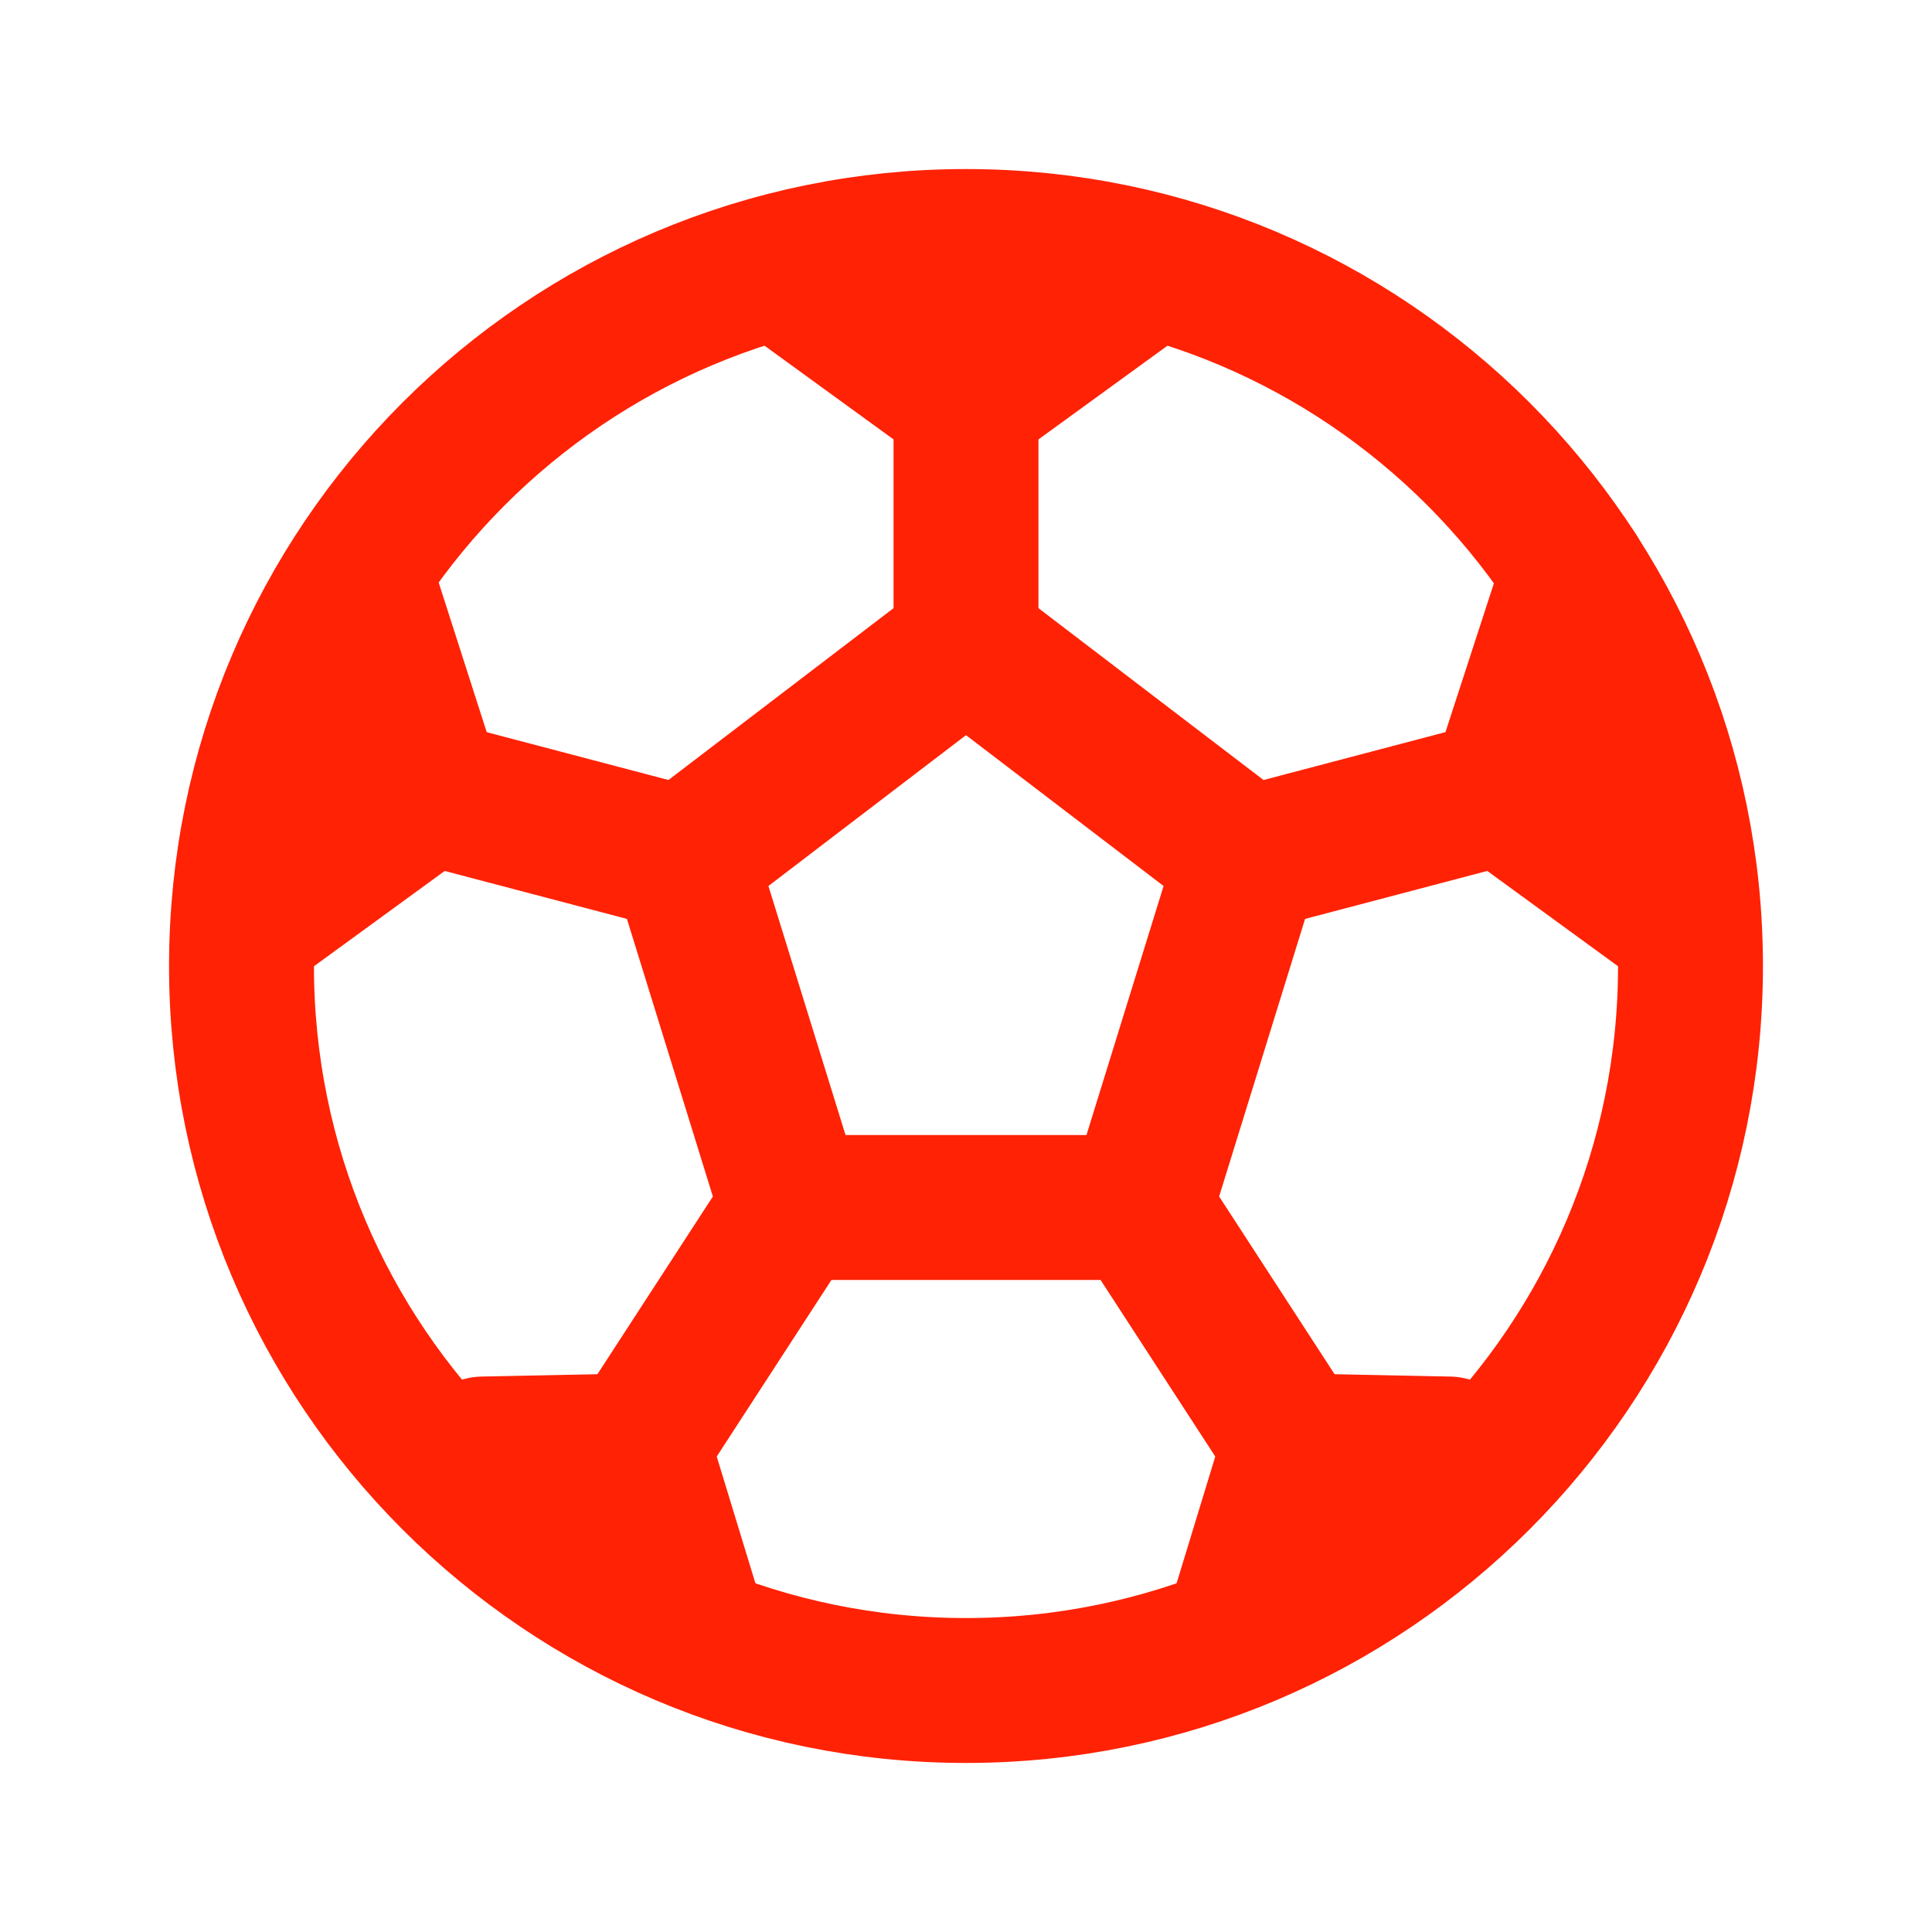
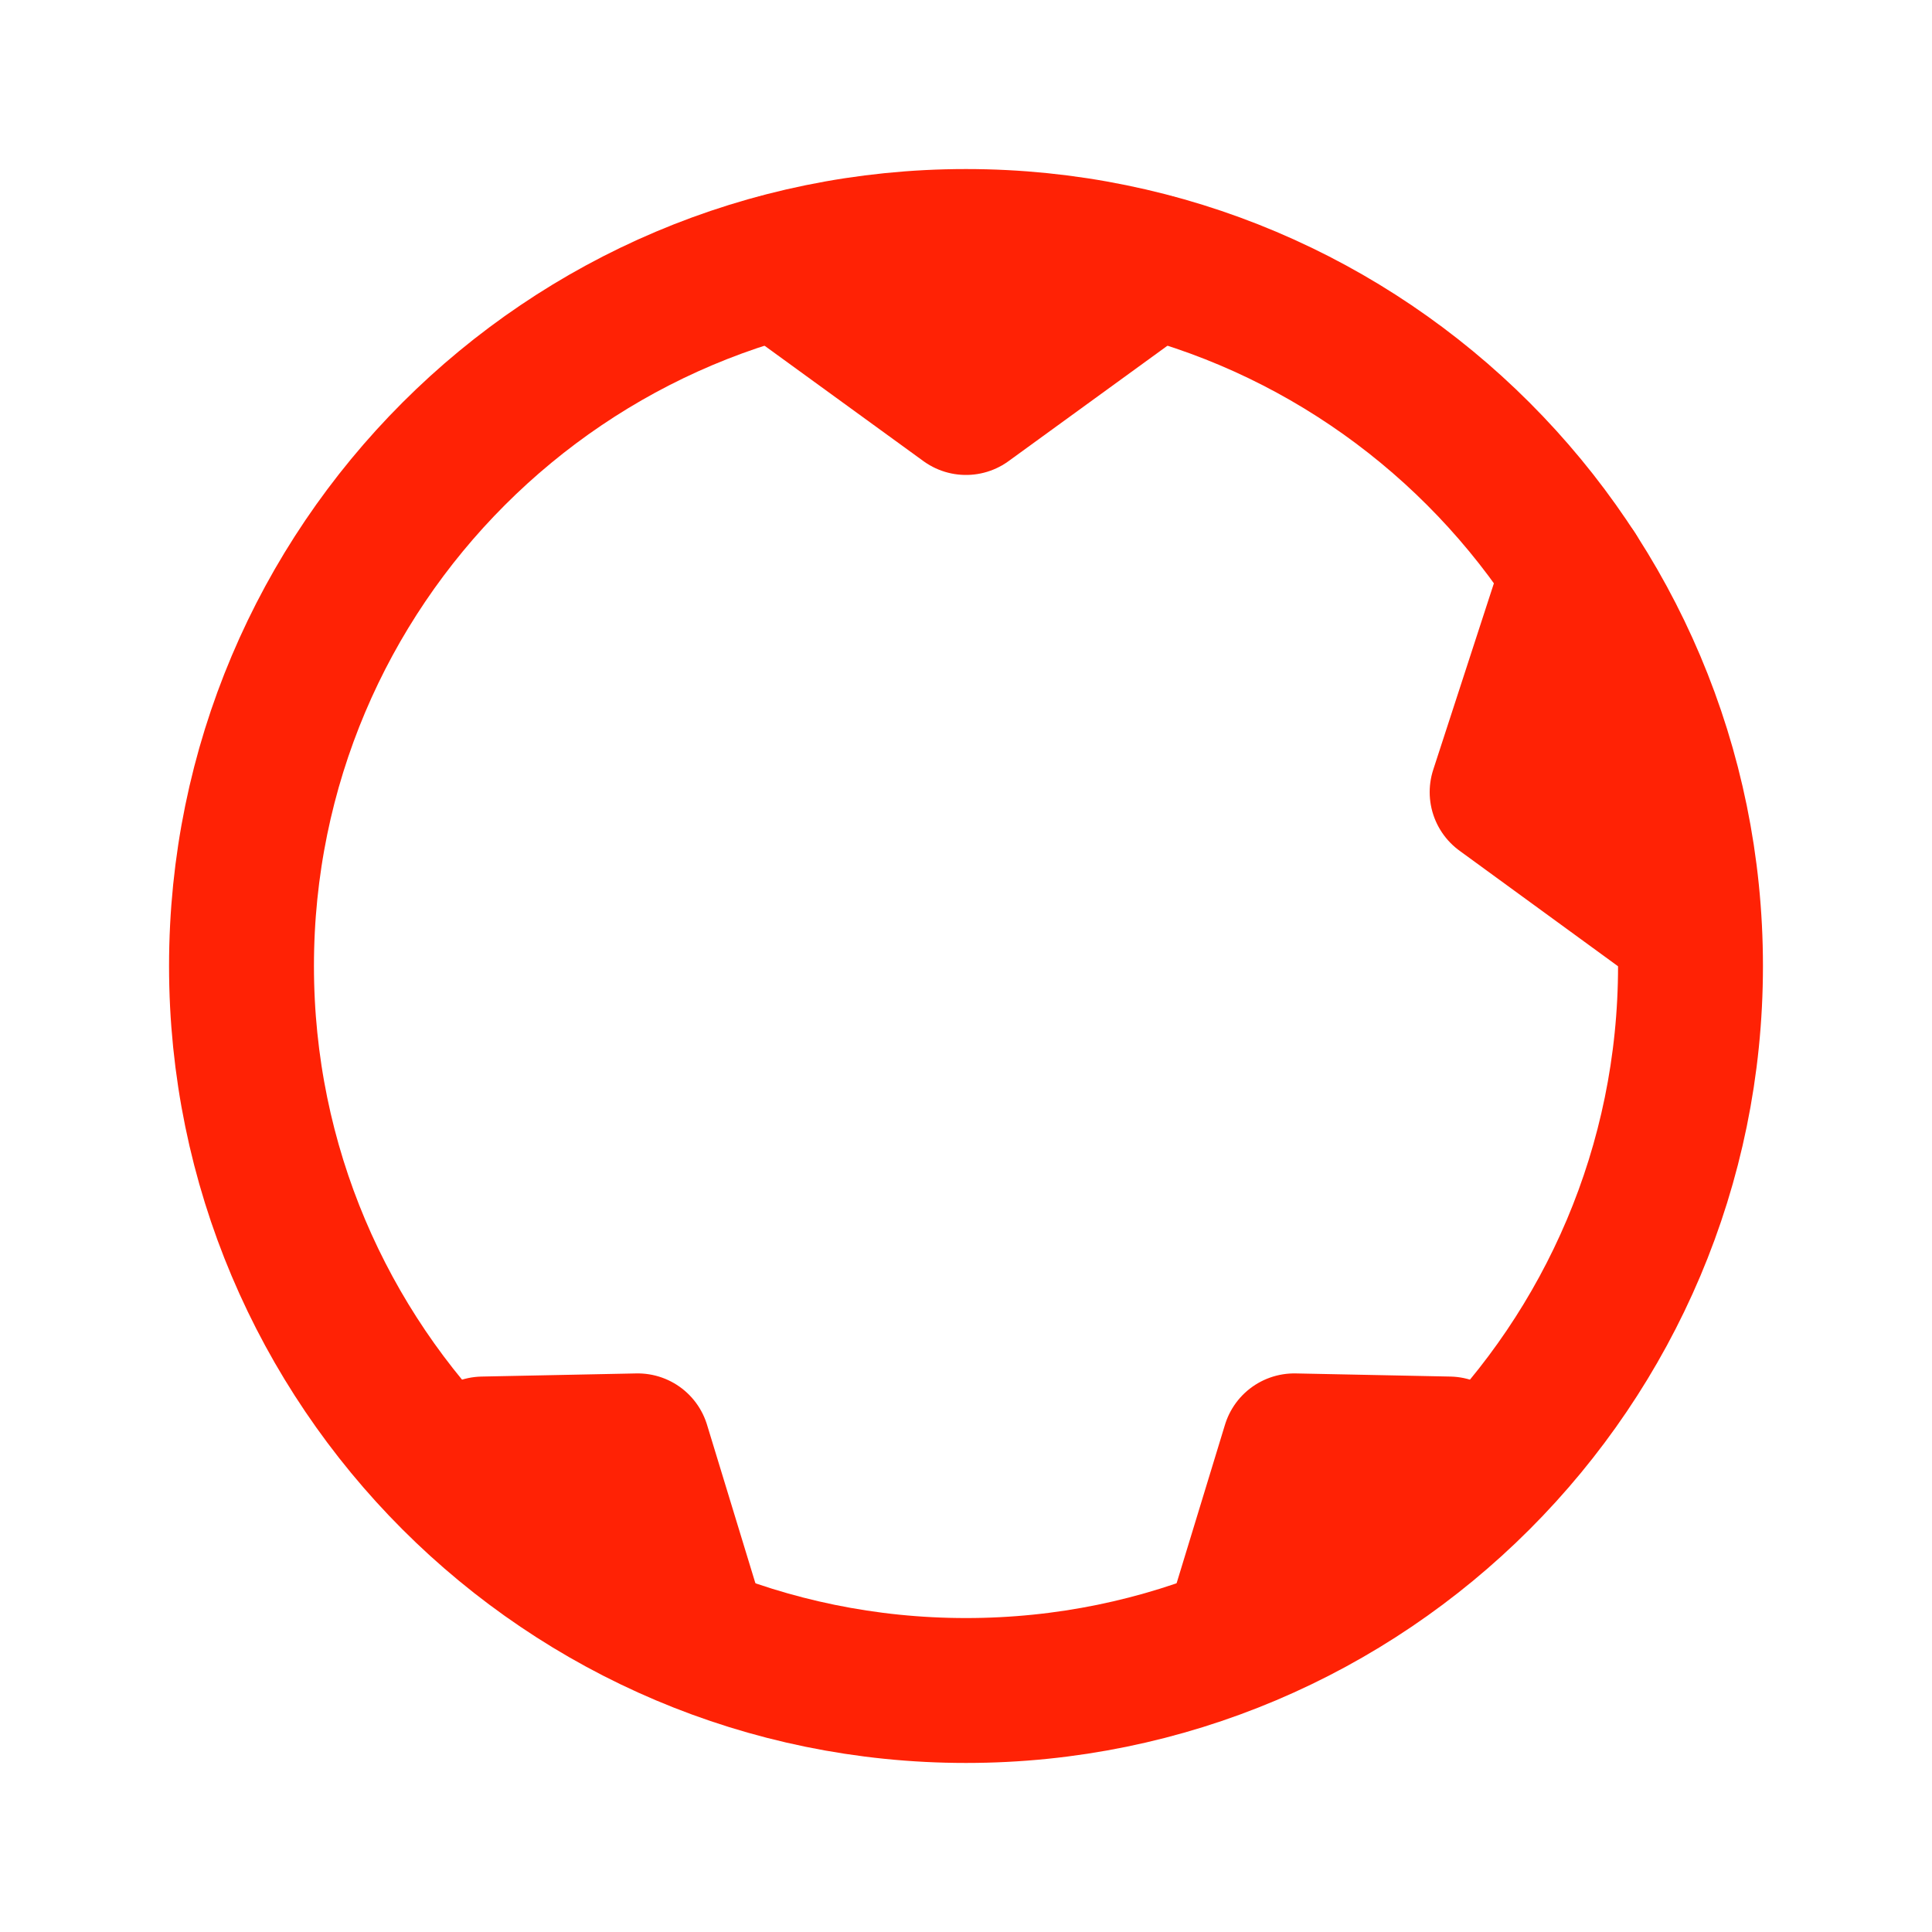
<svg xmlns="http://www.w3.org/2000/svg" width="24px" height="24px" viewBox="0 0 24 24" version="1.1">
  <g id="surface1">
    <path style="fill:none;stroke-width:1.8;stroke-linecap:round;stroke-linejoin:round;stroke:rgb(100%,13.333%,1.961%);stroke-opacity:1;stroke-miterlimit:4;" d="M 9.672 3.309 L 12 5 L 14.328 3.309 " />
-     <path style="fill:none;stroke-width:1.8;stroke-linecap:round;stroke-linejoin:round;stroke:rgb(100%,13.333%,1.961%);stroke-opacity:1;stroke-miterlimit:4;" d="M 3.02 11.531 L 5.34 9.84 L 4.461 7.102 " />
    <path style="fill:none;stroke-width:1.8;stroke-linecap:round;stroke-linejoin:round;stroke:rgb(100%,13.333%,1.961%);stroke-opacity:1;stroke-miterlimit:4;" d="M 18 18 L 16.078 17.961 L 15.352 20.34 " />
    <path style="fill:none;stroke-width:1.8;stroke-linecap:round;stroke-linejoin:round;stroke:rgb(100%,13.333%,1.961%);stroke-opacity:1;stroke-miterlimit:4;" d="M 6 18 L 7.922 17.961 L 8.648 20.34 " />
    <path style="fill:none;stroke-width:1.8;stroke-linecap:round;stroke-linejoin:round;stroke:rgb(100%,13.333%,1.961%);stroke-opacity:1;stroke-miterlimit:4;" d="M 19.551 7.102 L 18.66 9.84 L 20.98 11.531 " />
-     <path style="fill:none;stroke-width:1.8;stroke-linecap:round;stroke-linejoin:round;stroke:rgb(100%,13.333%,1.961%);stroke-opacity:1;stroke-miterlimit:4;" d="M 12 8 L 12 5 M 8.41 10.648 L 5.34 9.84 M 9.84 15 L 7.891 18 M 14.16 15 L 16.109 18 M 15.5 10.672 L 18.66 9.84 M 12 8 L 8.5 10.672 L 9.84 15 L 14.16 15 L 15.5 10.672 Z M 12 8 " />
    <path style="fill:none;stroke-width:1.8;stroke-linecap:round;stroke-linejoin:round;stroke:rgb(100%,13.333%,1.961%);stroke-opacity:1;stroke-miterlimit:4;" d="M 21 12 C 21 7.031 16.969 3 12 3 C 7.031 3 3 7.031 3 12 C 3 16.969 7.031 21 12 21 C 16.969 21 21 16.969 21 12 Z M 21 12 " />
  </g>
</svg>